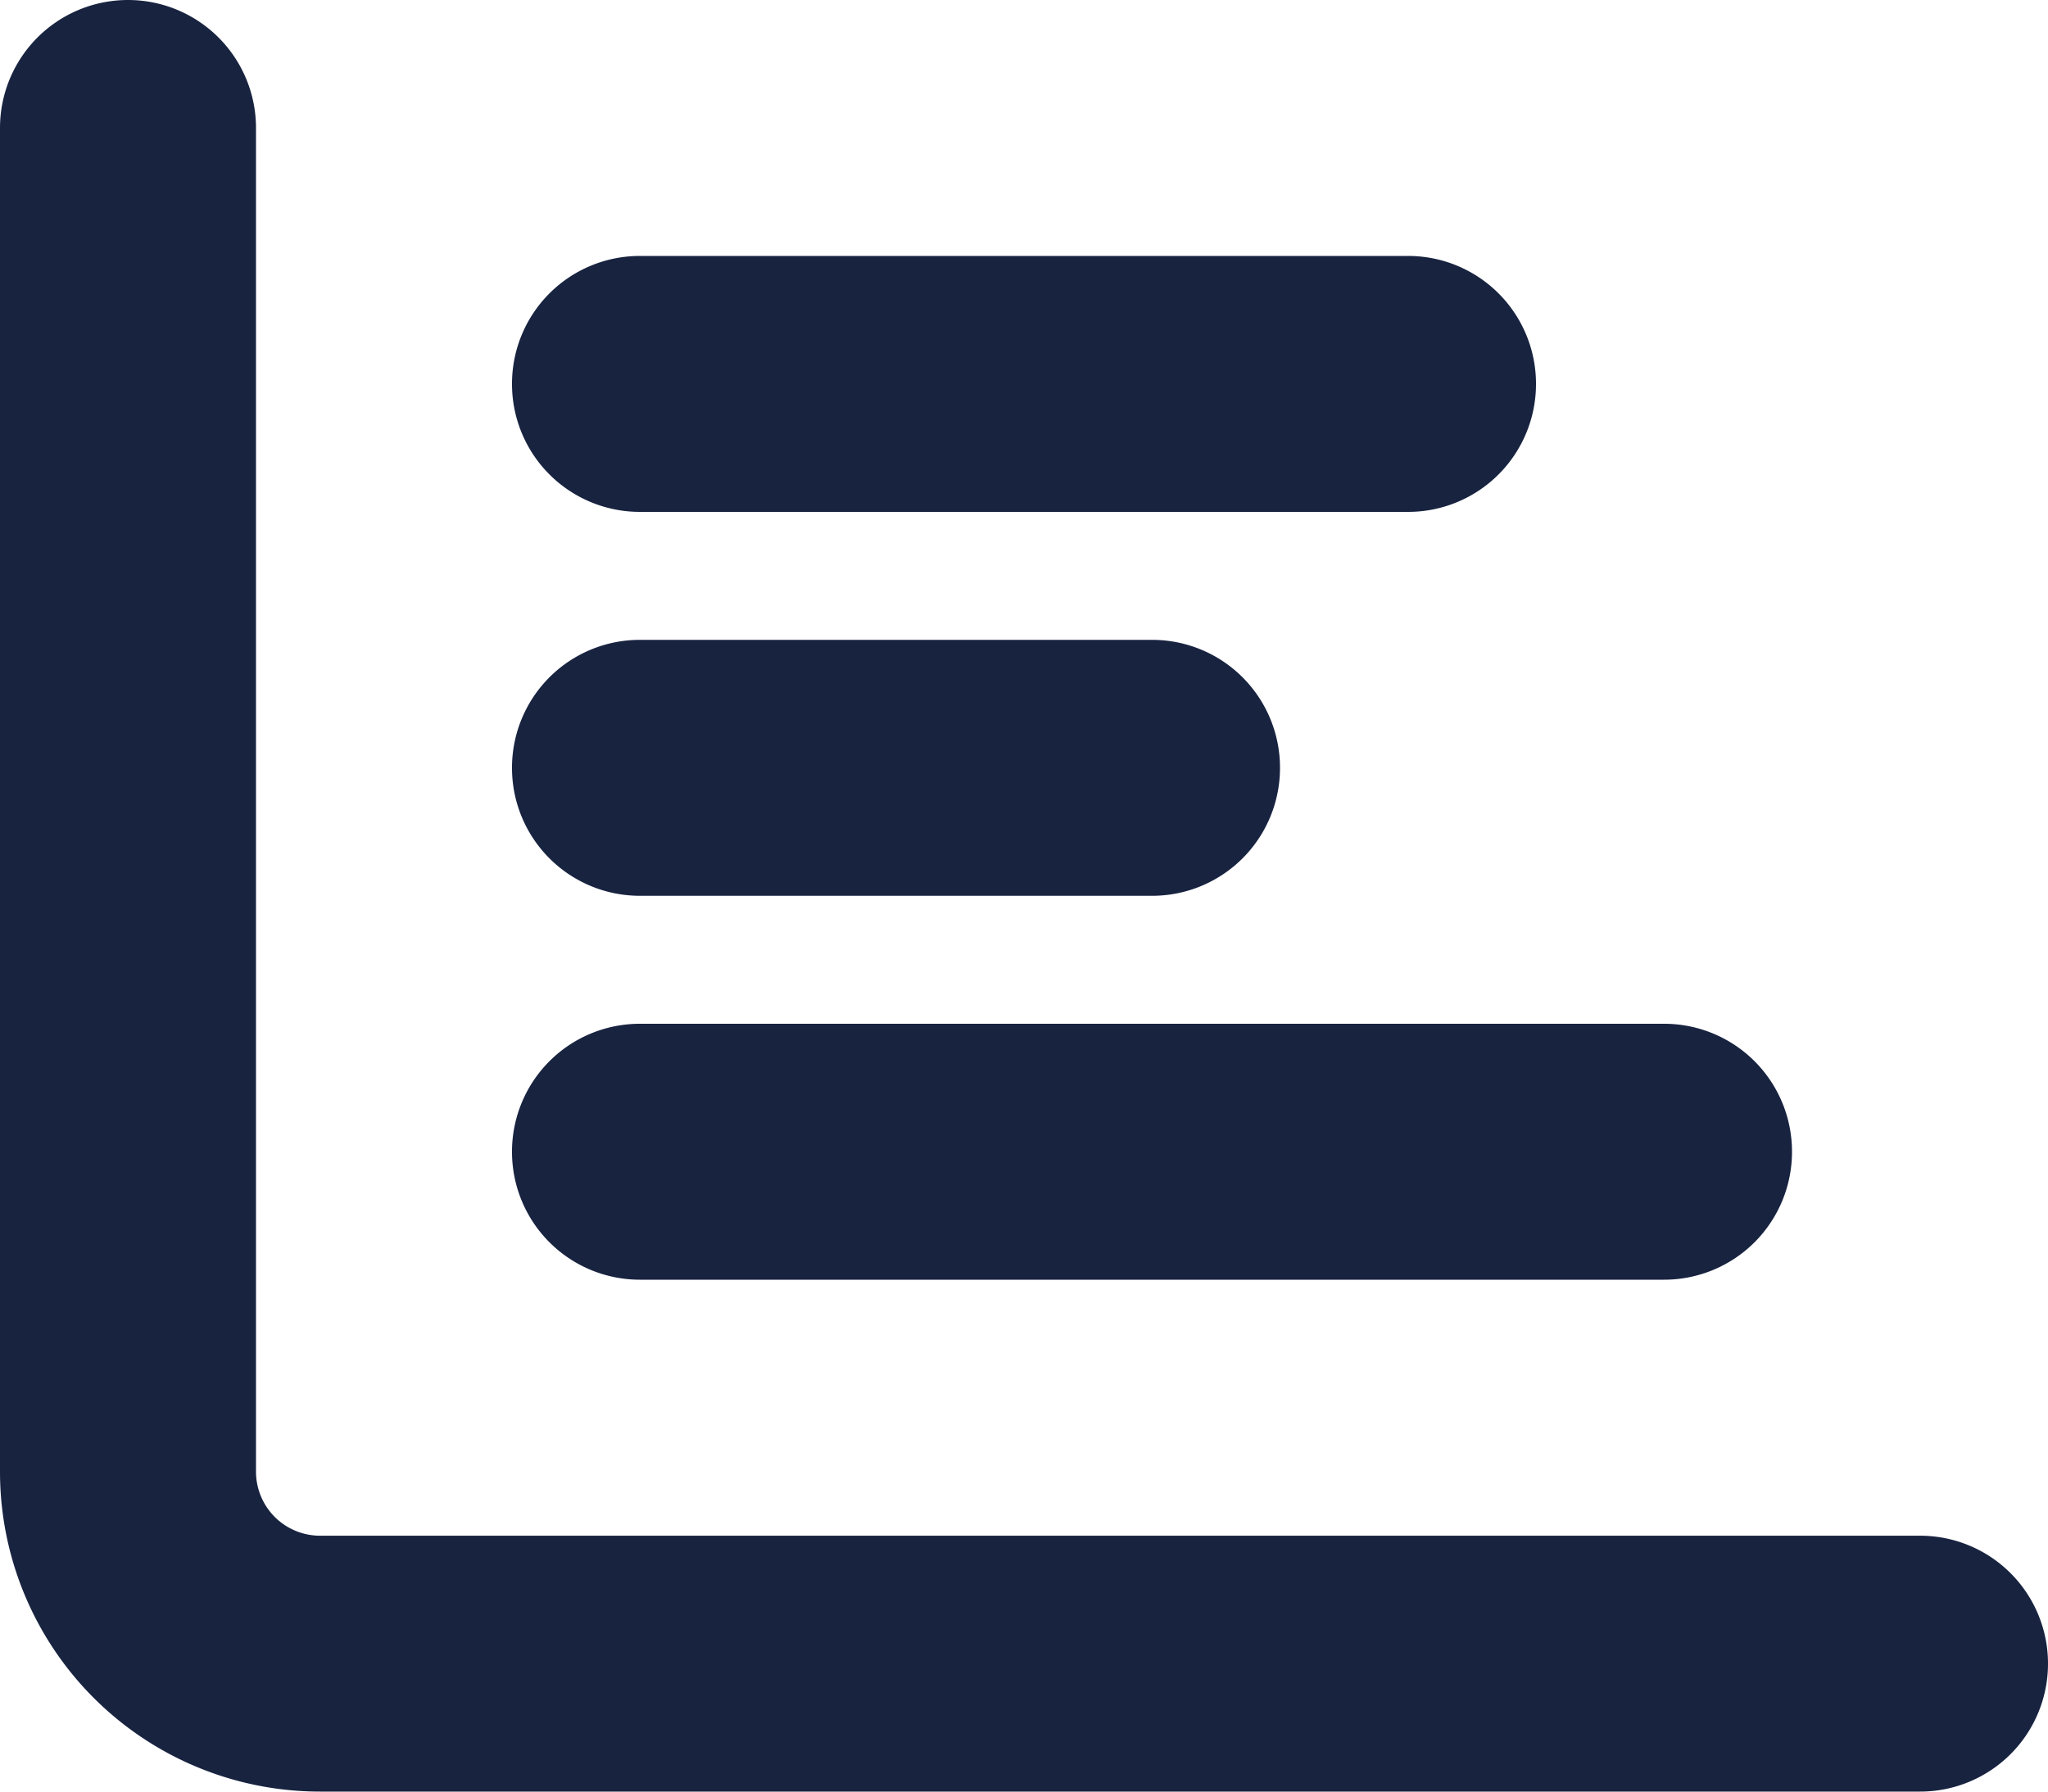
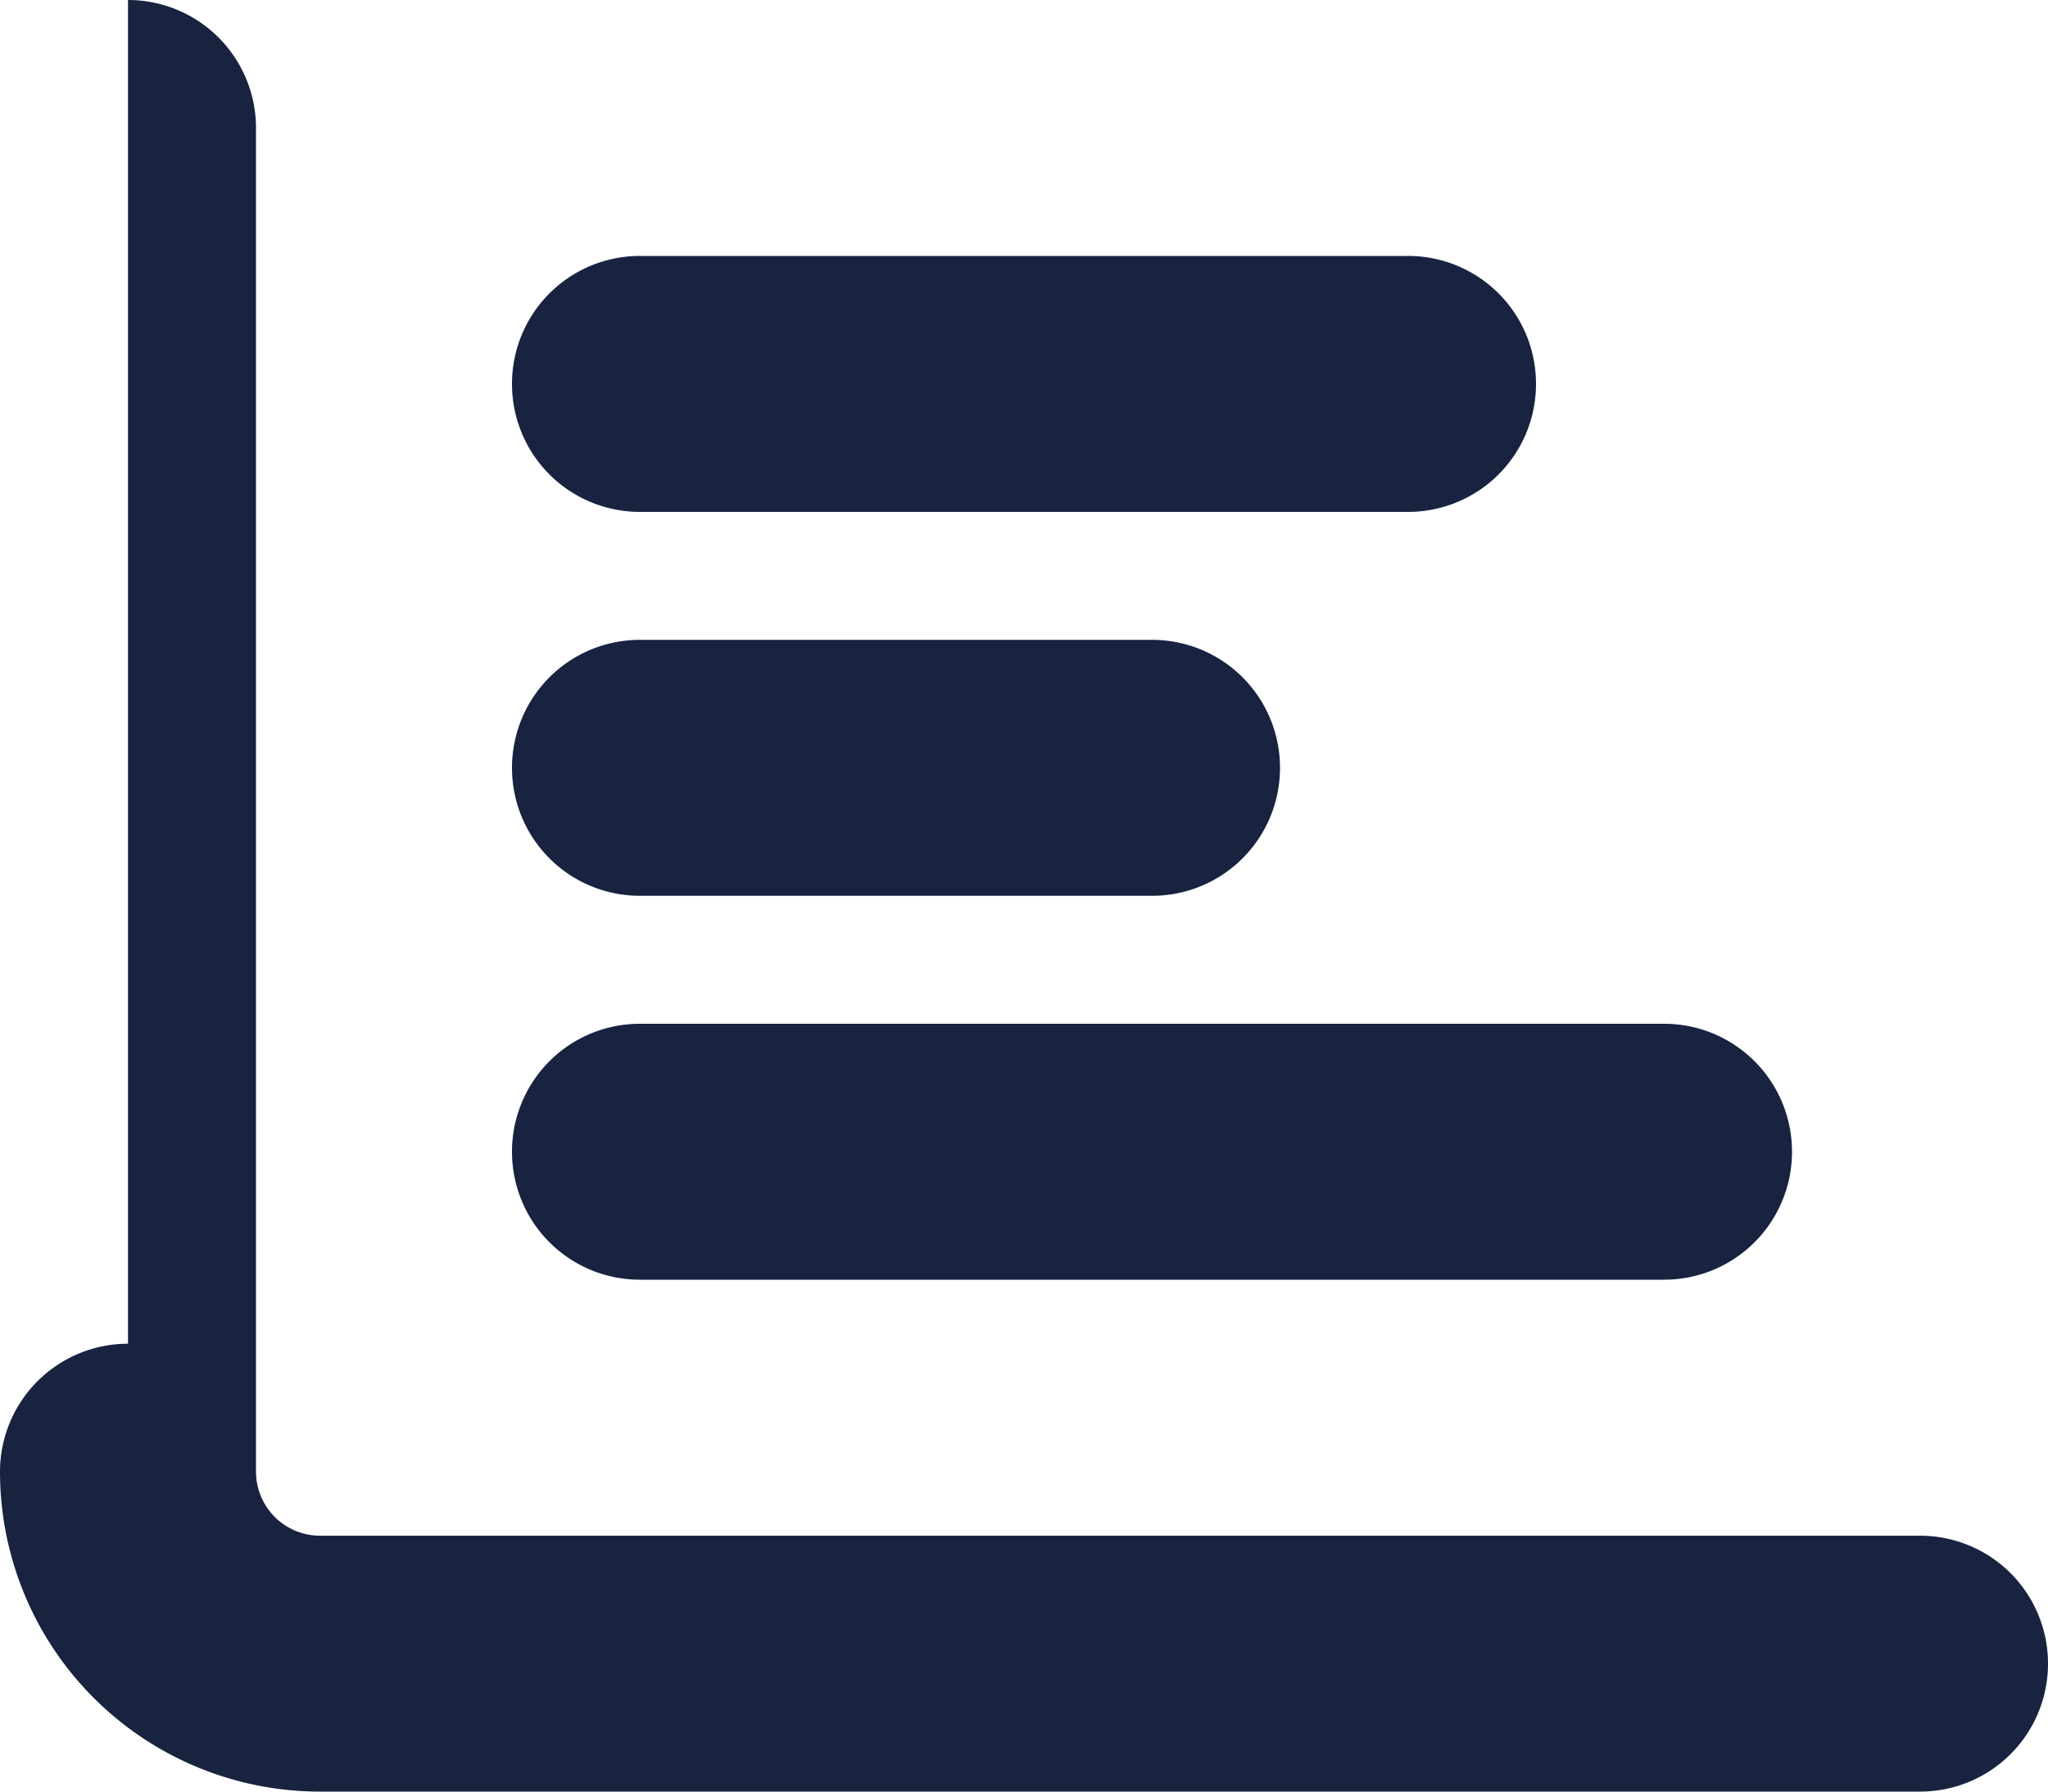
<svg xmlns="http://www.w3.org/2000/svg" width="30" height="26.25" viewBox="0 0 30 26.25">
-   <path d="M1.875-24.375A1.875,1.875,0,0,1,3.75-22.5V-2.812a.939.939,0,0,0,.938.938H28.125A1.873,1.873,0,0,1,30,0a1.873,1.873,0,0,1-1.875,1.875H4.688A4.687,4.687,0,0,1,0-2.812V-22.5a1.875,1.875,0,0,1,1.875-1.875ZM7.5-18.75a1.873,1.873,0,0,1,1.875-1.875h11.25A1.873,1.873,0,0,1,22.5-18.75a1.873,1.873,0,0,1-1.875,1.875H9.375A1.873,1.873,0,0,1,7.5-18.75ZM16.875-15a1.873,1.873,0,0,1,1.875,1.875,1.873,1.873,0,0,1-1.875,1.875h-7.5A1.873,1.873,0,0,1,7.5-13.125,1.873,1.873,0,0,1,9.375-15Zm7.5,5.625A1.873,1.873,0,0,1,26.25-7.5a1.873,1.873,0,0,1-1.875,1.875h-15A1.873,1.873,0,0,1,7.5-7.5,1.873,1.873,0,0,1,9.375-9.375Z" transform="translate(0 24.375)" fill="#182340" />
+   <path d="M1.875-24.375A1.875,1.875,0,0,1,3.75-22.5V-2.812a.939.939,0,0,0,.938.938H28.125A1.873,1.873,0,0,1,30,0a1.873,1.873,0,0,1-1.875,1.875H4.688A4.687,4.687,0,0,1,0-2.812a1.875,1.875,0,0,1,1.875-1.875ZM7.5-18.75a1.873,1.873,0,0,1,1.875-1.875h11.25A1.873,1.873,0,0,1,22.5-18.75a1.873,1.873,0,0,1-1.875,1.875H9.375A1.873,1.873,0,0,1,7.5-18.75ZM16.875-15a1.873,1.873,0,0,1,1.875,1.875,1.873,1.873,0,0,1-1.875,1.875h-7.5A1.873,1.873,0,0,1,7.5-13.125,1.873,1.873,0,0,1,9.375-15Zm7.5,5.625A1.873,1.873,0,0,1,26.25-7.5a1.873,1.873,0,0,1-1.875,1.875h-15A1.873,1.873,0,0,1,7.5-7.5,1.873,1.873,0,0,1,9.375-9.375Z" transform="translate(0 24.375)" fill="#182340" />
</svg>